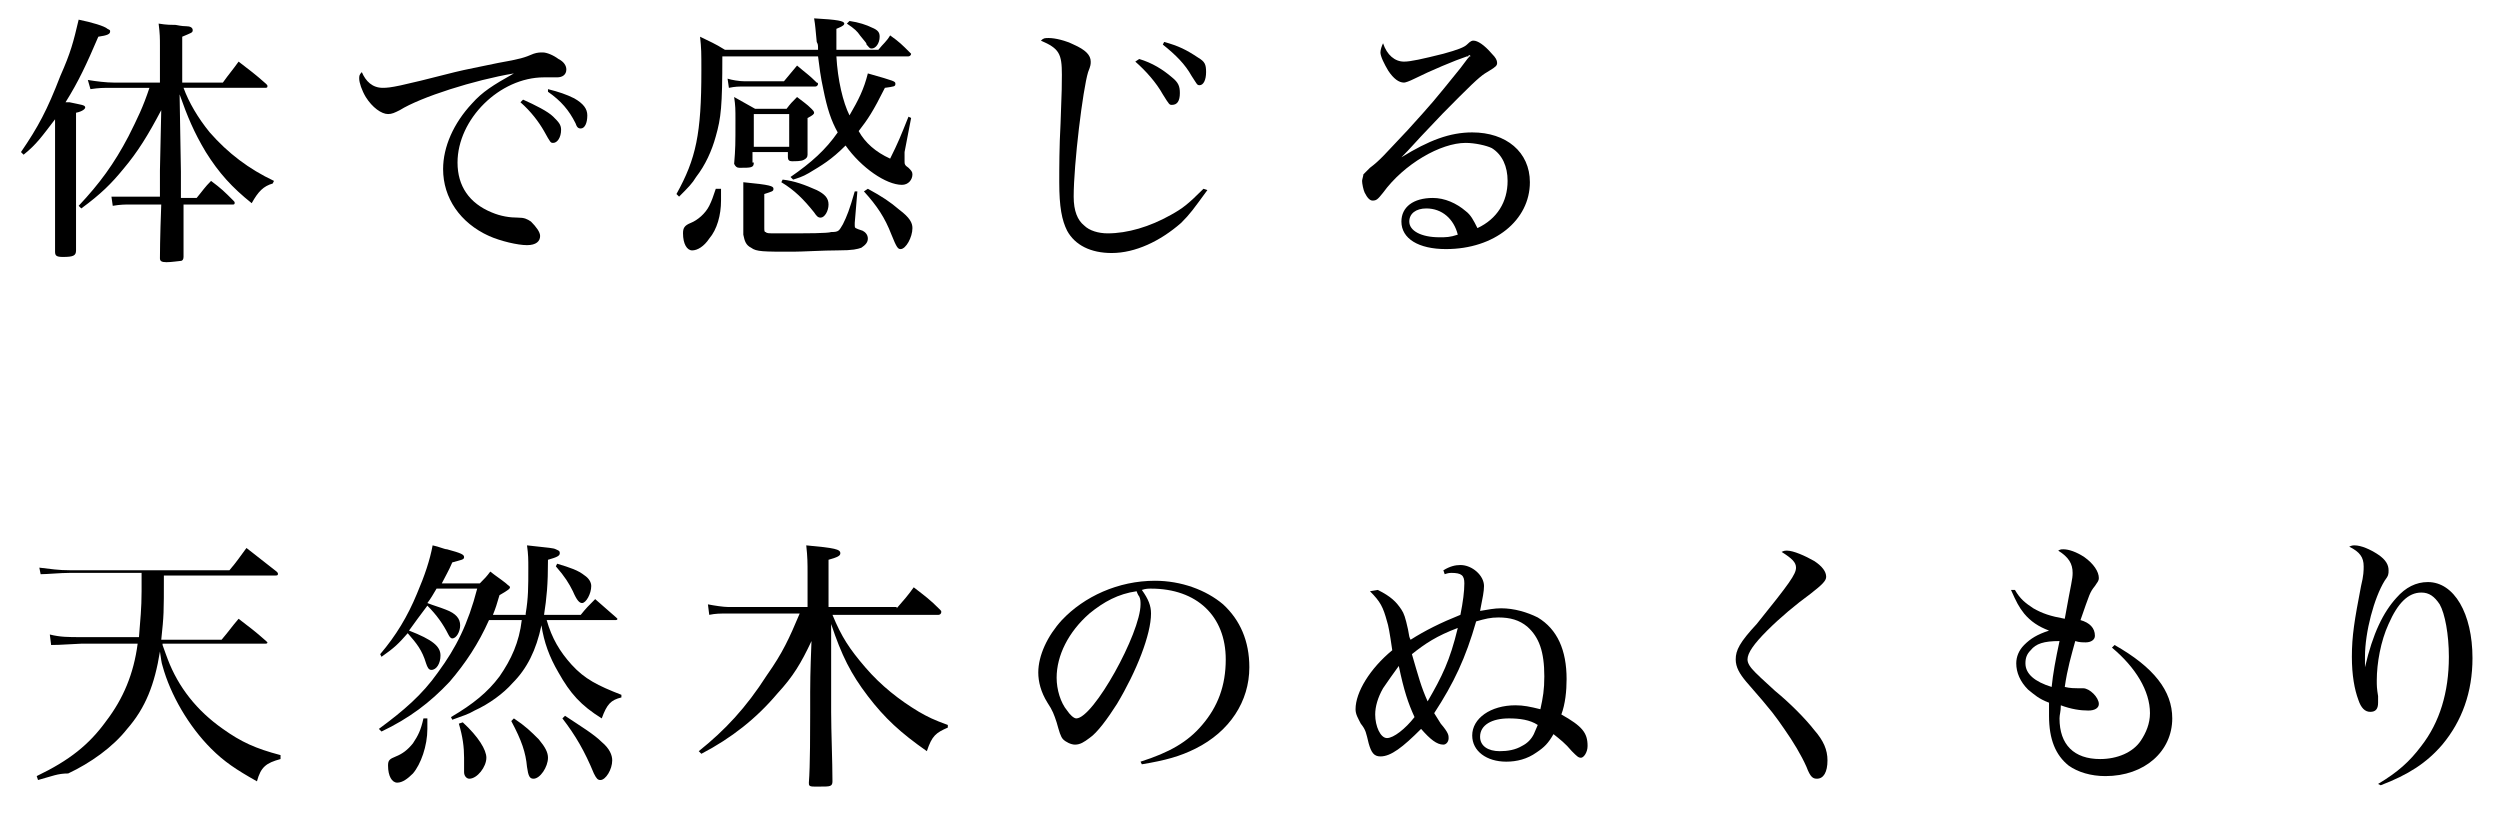
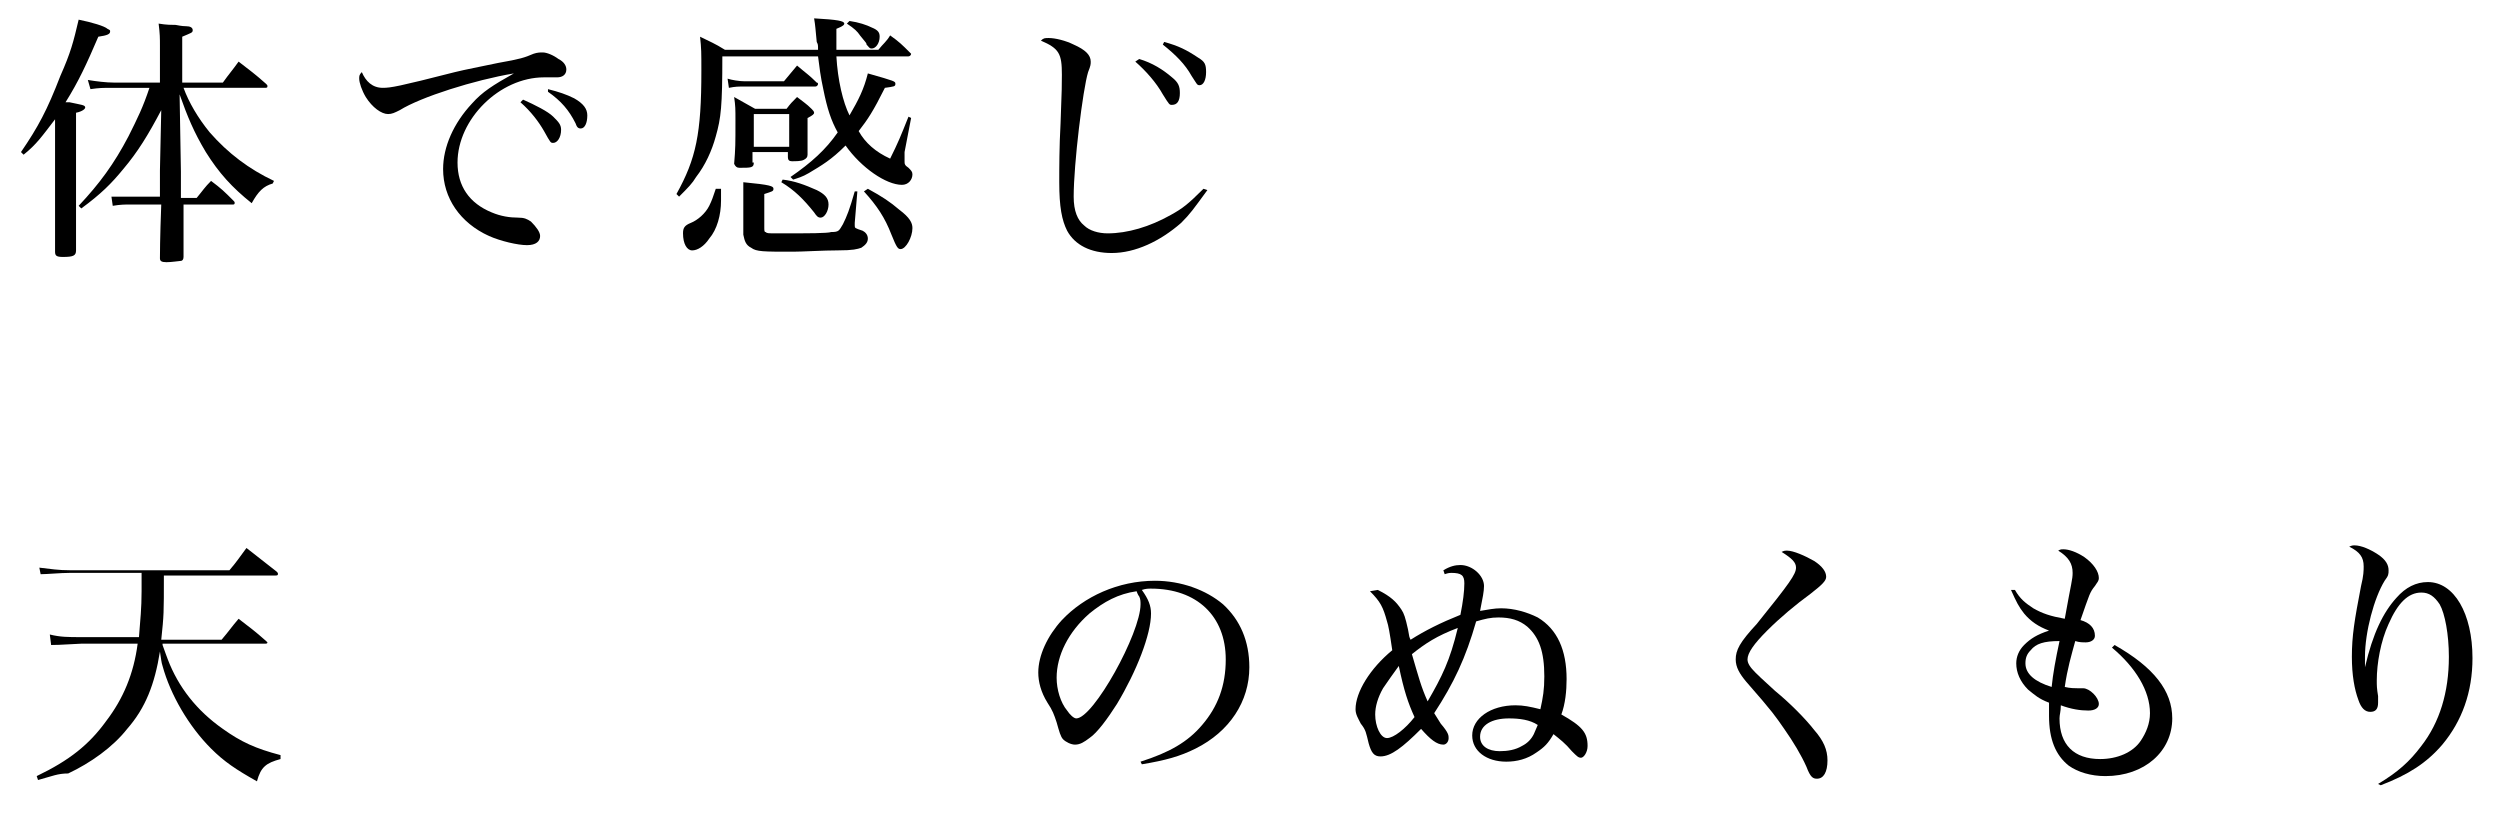
<svg xmlns="http://www.w3.org/2000/svg" version="1.1" id="Layer_1" x="0px" y="0px" viewBox="0 0 190.7 63.3" style="enable-background:new 0 0 190.7 63.3;" xml:space="preserve">
  <g>
    <path d="M1.6,11.6c1.3-1.9,2-3.2,3-5.8C5.4,4,5.6,3.2,6,1.5c1,0.2,2,0.5,2.2,0.7c0.2,0.1,0.2,0.1,0.2,0.2c0,0.2-0.2,0.3-0.9,0.4   C6.6,4.9,6,6.2,5,7.8c0.1,0,0.2,0,0.3,0C6.2,8,6.5,8,6.5,8.2c0,0.1-0.2,0.3-0.7,0.4v4.2c0,4.3,0,4.6,0,6.3c0,0.4-0.2,0.5-1,0.5   c-0.5,0-0.6-0.1-0.6-0.4c0-1.5,0-3.5,0-7.1V9.1c-1,1.3-1.4,1.9-2.4,2.7L1.6,11.6z M12.2,13l0.1-4.6c-1,1.9-1.8,3.2-2.9,4.5   c-0.9,1.1-1.7,1.9-3.2,3L6,15.7c1.6-1.7,2.7-3.2,3.8-5.3c0.7-1.4,1.1-2.2,1.6-3.7H8.6c-0.8,0-1,0-1.7,0.1L6.7,6.1   c0.6,0.1,1.4,0.2,2,0.2h3.5V3.5c0-0.6,0-0.9-0.1-1.7c0.6,0.1,1,0.1,1.3,0.1C13.9,2,14.1,2,14.2,2c0.3,0,0.5,0.1,0.5,0.3   c0,0.2-0.1,0.2-0.8,0.5v3.5H17c0.5-0.7,0.7-0.9,1.2-1.6c0.9,0.7,1.2,0.9,2.1,1.7c0.1,0.1,0.1,0.1,0.1,0.2c0,0.1-0.1,0.1-0.2,0.1   h-6.2c0.4,1.1,1.1,2.3,2,3.4c1.4,1.6,3,2.8,4.9,3.7l-0.1,0.2c-0.7,0.2-1.1,0.6-1.6,1.5c-1.5-1.2-2.5-2.3-3.5-3.9   c-0.9-1.5-1.4-2.7-2-4.4l0.1,5.9l0,2H15c0.5-0.6,0.6-0.8,1.1-1.3c0.8,0.6,1,0.8,1.7,1.5c0.1,0.1,0.1,0.1,0.1,0.2   c0,0.1-0.1,0.1-0.1,0.1h-3.8c0,0.8,0,0.8,0,2.1c0,0.9,0,0.9,0,1.9c0,0.2-0.1,0.3-0.2,0.3c-0.1,0-0.7,0.1-1.1,0.1   c-0.4,0-0.5-0.1-0.5-0.3c0-0.2,0-1.5,0.1-4.1H10c-0.5,0-0.8,0-1.4,0.1l-0.1-0.7C9,15,9.4,15,10.1,15h2.1L12.2,13z" />
    <path d="M29.2,6.7c0.6,0,1.2-0.1,5.5-1.2c0.8-0.2,1.9-0.4,3.3-0.7c1.7-0.3,2-0.4,2.7-0.7C41,4,41.2,4,41.4,4c0.3,0,0.8,0.2,1.2,0.5   C43,4.7,43.2,5,43.2,5.3c0,0.4-0.3,0.6-0.7,0.6c-0.1,0-0.2,0-0.4,0c-0.3,0-0.4,0-0.6,0c-3.4,0-6.6,3.2-6.6,6.5   c0,1.8,0.9,3.1,2.6,3.8c0.7,0.3,1.4,0.4,2,0.4c0.5,0,0.7,0.1,1,0.3c0.4,0.4,0.7,0.8,0.7,1.1c0,0.4-0.3,0.7-1,0.7   c-0.7,0-2-0.3-2.9-0.7c-2.2-1-3.5-2.9-3.5-5.1c0-1.7,0.8-3.5,2.2-5c0.8-0.9,1.6-1.4,3.2-2.3c-3,0.5-7.1,1.8-8.7,2.8   c-0.4,0.2-0.6,0.3-0.9,0.3c-0.5,0-1.2-0.5-1.7-1.3c-0.3-0.5-0.5-1.1-0.5-1.4c0-0.2,0-0.3,0.2-0.5C27.9,6.2,28.4,6.7,29.2,6.7z    M39.9,7.6c0.9,0.4,1.9,0.9,2.3,1.3c0.4,0.4,0.6,0.6,0.6,1c0,0.6-0.3,1-0.6,1c-0.2,0-0.2,0-0.7-0.9c-0.4-0.7-1-1.5-1.8-2.2   L39.9,7.6z M41.8,6.8c0.8,0.2,1.4,0.4,2,0.7c0.7,0.4,1,0.8,1,1.3c0,0.6-0.2,1-0.5,1c-0.2,0-0.3-0.1-0.4-0.4c-0.5-1-1.1-1.7-2.1-2.4   L41.8,6.8z" />
    <path d="M63.8,4.3c0.1,1.8,0.5,3.5,1,4.5c0.7-1.2,1.1-2,1.4-3.2c2.1,0.6,2.1,0.6,2.1,0.8c0,0.2-0.1,0.2-0.8,0.3   c-0.9,1.8-1.3,2.4-2,3.3c0.5,0.9,1.3,1.6,2.4,2.1c0.6-1.2,0.8-1.7,1.4-3.2L69.5,9L69,11.6c0,0.1,0,0.1,0,0.3c0,0.1,0,0.3,0,0.4   c0,0.2,0,0.3,0.3,0.5c0.2,0.2,0.3,0.3,0.3,0.5c0,0.4-0.3,0.8-0.8,0.8c-1.2,0-3.1-1.3-4.3-3c-1.1,1.1-1.8,1.5-2.8,2.1   c-0.5,0.3-0.9,0.4-1.2,0.5l-0.2-0.2c1.6-1.1,2.7-2.1,3.6-3.4c-0.5-0.9-0.8-1.8-1.1-3.3c-0.2-0.9-0.3-1.7-0.4-2.5h-7.3   C55.1,8.1,55,9,54.6,10.4c-0.3,1.1-0.8,2.2-1.5,3.1c-0.3,0.5-0.6,0.8-1.3,1.5l-0.2-0.2c1.5-2.7,1.9-4.6,1.9-9.4   c0-1.4,0-1.7-0.1-2.6c0.8,0.4,1.1,0.5,1.9,1h7.1c0-0.4,0-0.4-0.1-0.6c-0.1-1-0.1-1.2-0.2-1.8c1.8,0.1,2.3,0.2,2.3,0.4   c0,0.1-0.1,0.2-0.6,0.4c0,0.9,0,1.2,0,1.6H67c0.4-0.5,0.6-0.6,0.9-1.1c0.7,0.5,0.9,0.7,1.5,1.3c0,0,0.1,0.1,0.1,0.1   c0,0.1-0.1,0.2-0.2,0.2H63.8z M55,14.5c0,0.4,0,0.6,0,0.8c0,1.1-0.3,2.2-0.9,2.9c-0.4,0.6-0.9,0.9-1.3,0.9c-0.4,0-0.7-0.5-0.7-1.3   c0-0.4,0.1-0.6,0.6-0.8c0.5-0.2,1.1-0.7,1.4-1.3c0.2-0.4,0.3-0.7,0.5-1.3H55z M59.8,6.2c0.4-0.5,0.6-0.7,1-1.2   c0.7,0.6,0.9,0.7,1.5,1.3c0.1,0,0.1,0.1,0.1,0.1c0,0.1-0.1,0.2-0.2,0.2h-5.4c-0.5,0-0.7,0-1.2,0.1l-0.1-0.7   c0.3,0.1,0.9,0.2,1.3,0.2H59.8z M57.5,12.4c0,0.4-0.2,0.4-1.1,0.4c-0.2,0-0.3-0.1-0.4-0.3c0.1-1.2,0.1-1.5,0.1-3.3   c0-0.9,0-1.1-0.1-1.8c0.7,0.4,0.9,0.5,1.6,0.9H60c0.3-0.4,0.4-0.5,0.8-0.9c0.5,0.4,0.7,0.5,1.1,0.9c0.1,0.1,0.2,0.2,0.2,0.3   c0,0.1-0.1,0.2-0.5,0.4c0,1.4,0,2.3,0,2.8c0,0.2-0.1,0.3-0.3,0.4c-0.2,0.1-0.6,0.1-0.9,0.1c-0.2,0-0.3-0.1-0.3-0.3c0,0,0,0,0-0.1   v-0.3h-2.7V12.4z M56.7,15.2c0-0.4,0-0.7,0-1.3c2.1,0.2,2.3,0.3,2.3,0.5c0,0.2-0.1,0.2-0.7,0.4v2.5c0,0.3,0,0.4,0.1,0.4   c0.1,0.1,0.2,0.1,0.8,0.1c0.3,0,1.4,0,1.7,0c0.3,0,2.3,0,2.5-0.1c0.6,0,0.6-0.1,0.9-0.6c0.3-0.6,0.5-1.1,0.9-2.5l0.2,0l-0.2,2.4   c0,0.1,0,0.2,0,0.2c0,0.2,0,0.2,0.6,0.4c0.2,0.1,0.4,0.3,0.4,0.6c0,0.3-0.2,0.5-0.5,0.7c-0.3,0.1-0.6,0.2-1.8,0.2   c-1.1,0-2.7,0.1-3.4,0.1c-2.3,0-2.8,0-3.2-0.3c-0.4-0.2-0.5-0.5-0.6-1c0-0.2,0-0.3,0-0.4l0-1.2V15.2z M57.5,11.2h2.7V8.7h-2.7V11.2   z M59.7,13.7c0.9,0.1,1.7,0.4,2.6,0.8c0.6,0.3,0.9,0.6,0.9,1.1c0,0.5-0.3,1-0.6,1c-0.2,0-0.3-0.1-0.5-0.4c-0.8-1-1.5-1.7-2.5-2.3   L59.7,13.7z M64.8,1.6c0.7,0.1,1.3,0.3,1.7,0.5c0.5,0.2,0.6,0.4,0.6,0.7c0,0.5-0.3,0.9-0.6,0.9c-0.2,0-0.2-0.1-0.4-0.3   c0-0.1,0-0.1-0.5-0.7c-0.2-0.3-0.4-0.5-1-0.9L64.8,1.6z M66.2,14.4c1.1,0.6,1.7,1,2.4,1.6c0.8,0.6,1,1,1,1.4c0,0.7-0.5,1.6-0.9,1.6   c-0.2,0-0.3-0.1-0.7-1.1c-0.5-1.3-1.1-2.2-2.1-3.3L66.2,14.4z" />
    <path d="M92.1,14.5c-1.1,1.5-1.3,1.8-2,2.5c-1.6,1.4-3.5,2.3-5.3,2.3c-1.6,0-2.8-0.6-3.4-1.7c-0.4-0.8-0.6-1.8-0.6-3.7   c0-1.1,0-2.7,0.1-4.5c0.1-2.6,0.1-3,0.1-3.7c0-1.6-0.2-2-1.6-2.6c0.2-0.2,0.3-0.2,0.6-0.2c0.5,0,1.3,0.2,1.9,0.5   c0.9,0.4,1.3,0.8,1.3,1.3c0,0.2,0,0.3-0.2,0.8c-0.4,1.3-1.1,7-1.1,9.5c0,1.1,0.3,1.8,0.8,2.2c0.4,0.4,1.1,0.6,1.8,0.6   c1.5,0,3.2-0.5,4.8-1.4c0.9-0.5,1.3-0.8,2.5-2L92.1,14.5z M86.9,4.5c1,0.3,1.8,0.8,2.5,1.4c0.5,0.4,0.6,0.7,0.6,1.2   c0,0.6-0.2,0.9-0.6,0.9c-0.2,0-0.2,0-0.7-0.8c-0.5-0.9-1.3-1.8-2.1-2.5L86.9,4.5z M88.8,3.2c1.1,0.3,1.7,0.6,2.6,1.2   C91.9,4.7,92,4.9,92,5.5c0,0.6-0.2,1-0.5,1c-0.2,0-0.2-0.1-0.6-0.7c-0.5-0.9-1.2-1.6-2.2-2.4L88.8,3.2z" />
-     <path d="M112.1,4.2C112.1,4.3,112.1,4.3,112.1,4.2c-0.1,0-0.1,0.1-0.1,0.1c0,0,0,0-0.1,0c-0.9,0.3-2.8,1.1-4,1.7   c-0.4,0.2-0.7,0.3-0.8,0.3c-0.4,0-0.8-0.3-1.2-0.9c-0.3-0.5-0.6-1.1-0.6-1.4c0-0.2,0.1-0.5,0.2-0.7c0.3,0.9,0.9,1.4,1.6,1.4   c0.5,0,1.4-0.2,3-0.6c1.1-0.3,1.6-0.5,1.8-0.7c0.3-0.3,0.4-0.3,0.5-0.3c0.3,0,0.8,0.3,1.4,1c0.3,0.3,0.4,0.5,0.4,0.7   s-0.1,0.3-0.6,0.6c-0.5,0.3-0.7,0.4-2.3,2c-1,1-1.4,1.4-2.9,3c-1.1,1.2-1.1,1.2-1.5,1.6l0,0c2.1-1.3,3.7-1.9,5.4-1.9   c2.6,0,4.4,1.5,4.4,3.8c0,2.9-2.7,5.1-6.4,5.1c-2.1,0-3.4-0.8-3.4-2.1c0-1.1,0.9-1.8,2.4-1.8c0.9,0,1.8,0.4,2.5,1   c0.4,0.3,0.6,0.7,0.9,1.3c1.5-0.7,2.3-2,2.3-3.6c0-1.1-0.4-2-1.2-2.5c-0.4-0.2-1.3-0.4-2-0.4c-1.9,0-4.7,1.6-6.3,3.8   c-0.4,0.5-0.5,0.6-0.8,0.6c-0.2,0-0.4-0.2-0.6-0.6c-0.1-0.2-0.2-0.7-0.2-0.9c0-0.1,0.1-0.4,0.1-0.5c0.1-0.1,0.1-0.1,0.5-0.5   c0.8-0.6,1.1-1,2.9-2.9c1.9-2.1,1.9-2.1,4-4.7c0.6-0.8,0.6-0.8,0.7-0.9C112.2,4.3,112.2,4.3,112.1,4.2   C112.2,4.3,112.2,4.3,112.1,4.2C112.2,4.3,112.1,4.2,112.1,4.2L112.1,4.2L112.1,4.2z M108.8,15.9c-0.8,0-1.3,0.4-1.3,1   c0,0.7,0.9,1.2,2.3,1.2c0.5,0,0.8,0,1.4-0.2C110.9,16.7,110,15.9,108.8,15.9z" />
    <path d="M12.4,49.2c0.2,0.6,0.3,0.8,0.4,1.1c0.8,2.1,2.2,3.9,4.2,5.3c1.4,1,2.5,1.5,4.4,2l0,0.3c-1.1,0.3-1.5,0.6-1.8,1.7   c-1.6-0.9-2.5-1.5-3.5-2.5c-1.7-1.7-3.1-4.1-3.7-6.3c-0.1-0.3-0.1-0.5-0.2-1.1c-0.4,2.5-1.1,4.3-2.5,5.9c-1.1,1.4-2.8,2.6-4.5,3.4   C4.4,59,4,59.2,2.9,59.5l-0.1-0.3c2.5-1.2,4-2.4,5.3-4.2c1.3-1.7,2.1-3.6,2.4-5.9H6.2c-1.9,0.1-1.9,0.1-2.3,0.1l-0.1-0.8   c0.8,0.2,1.4,0.2,2.4,0.2h4.4c0.1-1.3,0.2-2.2,0.2-3.5v-1.4H5.3c-0.7,0-1.7,0.1-2.2,0.1L3,43.3c0.9,0.1,1.4,0.2,2.4,0.2h12.1   c0.6-0.7,0.7-0.9,1.3-1.7c1,0.8,1.3,1,2.3,1.8c0.1,0.1,0.1,0.1,0.1,0.2c0,0.1-0.1,0.1-0.2,0.1h-8.5c0,2.9,0,3-0.2,4.9h4.6   c0.6-0.7,0.7-0.9,1.3-1.6c0.9,0.7,1.2,0.9,2.1,1.7c0.1,0.1,0.1,0.1,0.1,0.1c0,0.1-0.1,0.1-0.2,0.1H12.4z" />
-     <path d="M40.1,46.8c0.2-1.2,0.2-2,0.2-3.5c0-0.6,0-1-0.1-1.7c1.8,0.2,2,0.2,2.2,0.3c0.2,0.1,0.3,0.1,0.3,0.3c0,0.2-0.2,0.3-0.9,0.5   c0,1.9-0.1,2.9-0.3,4.2h2.8c0.4-0.5,0.6-0.7,1.1-1.2c0.7,0.6,0.9,0.8,1.6,1.4c0.1,0.1,0.1,0.1,0.1,0.1c0,0.1-0.1,0.1-0.2,0.1h-5.2   c0.4,1.4,1,2.4,1.9,3.4c1,1.1,2,1.6,3.8,2.3v0.2c-0.8,0.2-1.1,0.5-1.5,1.6c-1.6-1-2.4-1.9-3.3-3.5c-0.7-1.2-1.1-2.3-1.3-3.6   c-0.4,1.9-1.1,3.3-2.2,4.4c-0.7,0.8-1.8,1.6-2.9,2.1c-0.5,0.3-0.9,0.4-1.7,0.7l-0.1-0.2c1.7-1,2.8-1.9,3.7-3.1   c0.9-1.3,1.5-2.6,1.7-4.3h-2.5c-0.8,1.8-1.8,3.3-3,4.7c-1.5,1.6-3.1,2.8-5.2,3.8l-0.2-0.2c1.9-1.4,3.3-2.6,4.5-4.3   c1.4-1.9,2.3-3.7,3-6.4h-3.1c-0.3,0.5-0.4,0.7-0.7,1.1c0.5,0.2,0.9,0.3,1.4,0.5c0.8,0.3,1.1,0.7,1.1,1.2c0,0.5-0.3,1-0.6,1   c-0.1,0-0.2-0.1-0.3-0.3c-0.4-0.8-0.9-1.5-1.6-2.2c-0.6,0.8-0.9,1.2-1.4,1.9c1.8,0.7,2.4,1.2,2.4,1.9c0,0.6-0.3,1.1-0.7,1.1   c-0.2,0-0.3-0.2-0.4-0.5c-0.3-1-0.7-1.5-1.4-2.3c-0.7,0.8-1,1.1-2,1.8L29,49.9c1.2-1.4,2.1-2.9,2.8-4.6c0.6-1.4,1-2.6,1.2-3.7   c0.5,0.1,0.9,0.3,1.1,0.3c1.1,0.3,1.3,0.4,1.3,0.6c0,0.2-0.2,0.2-0.9,0.4c-0.3,0.7-0.5,1-0.8,1.6h2.9c0.4-0.4,0.5-0.5,0.8-0.9   c0.5,0.4,0.7,0.5,1.2,0.9c0.2,0.2,0.3,0.2,0.3,0.3c0,0.1-0.1,0.2-0.8,0.6c-0.2,0.7-0.3,1-0.5,1.5H40.1z M32.6,54.8   c0,0.4,0,0.6,0,0.8c0,1.3-0.5,2.7-1.1,3.4c-0.4,0.4-0.8,0.7-1.2,0.7c-0.4,0-0.7-0.5-0.7-1.3c0-0.4,0.1-0.5,0.6-0.7   c0.5-0.2,0.9-0.5,1.3-1c0.4-0.6,0.6-1,0.8-1.9L32.6,54.8z M35.3,55.1c1.2,1.1,1.8,2.1,1.8,2.7c0,0.7-0.7,1.6-1.3,1.6   c-0.2,0-0.4-0.2-0.4-0.5c0-0.1,0-0.2,0-0.3c0-0.3,0-0.6,0-0.8c0-0.8-0.1-1.6-0.4-2.6L35.3,55.1z M39.2,54.8c0.9,0.6,1.3,1,1.9,1.6   c0.5,0.6,0.7,1,0.7,1.4c0,0.7-0.6,1.6-1.1,1.6c-0.3,0-0.4-0.2-0.5-0.9c-0.1-1.1-0.4-2-1.2-3.5L39.2,54.8z M42.5,43   c1,0.3,1.6,0.5,2.1,0.9c0.3,0.2,0.5,0.5,0.5,0.8c0,0.6-0.4,1.3-0.7,1.3c-0.2,0-0.4-0.2-0.7-0.9c-0.3-0.6-0.6-1.1-1.3-1.9L42.5,43z    M43.1,54.6c1.2,0.8,2.2,1.4,2.8,2c0.6,0.5,0.8,1,0.8,1.4c0,0.7-0.5,1.5-0.9,1.5c-0.2,0-0.3-0.1-0.5-0.5c-0.7-1.7-1.4-2.9-2.4-4.2   L43.1,54.6z" />
-     <path d="M68.4,46.4c0.6-0.7,0.8-0.9,1.3-1.6c0.9,0.7,1.2,0.9,2,1.7c0.1,0.1,0.1,0.1,0.1,0.2c0,0.1-0.1,0.2-0.2,0.2h-8.1   c0.7,1.7,1.3,2.6,2.5,4s2.6,2.5,4.1,3.4c0.7,0.4,1.1,0.6,2.2,1v0.2c-0.9,0.4-1.2,0.6-1.6,1.8c-2-1.4-3.2-2.5-4.5-4.2   c-1.3-1.7-2-3.1-2.8-5.5v6.7c0,1.5,0.1,3.8,0.1,5.3c0,0.4-0.2,0.4-0.9,0.4c-0.2,0-0.3,0-0.4,0c0,0-0.1,0-0.1,0   c-0.4,0-0.4-0.1-0.4-0.3c0.1-1.2,0.1-4.2,0.1-5.3v-1.6c0-0.5,0-1.4,0.1-3.9c-0.8,1.7-1.4,2.7-2.6,4c-1.6,1.9-3.5,3.4-5.8,4.6   l-0.2-0.2c2-1.6,3.6-3.3,5.2-5.8c1.2-1.7,1.7-2.8,2.5-4.7h-5.5c-0.6,0-0.9,0-1.4,0.1l-0.1-0.8c0.5,0.1,1.2,0.2,1.5,0.2h6.1v-2.6   c0-0.7,0-1.2-0.1-2.1c2.2,0.2,2.6,0.3,2.6,0.6c0,0.2-0.2,0.3-0.9,0.5v3.6H68.4z" />
    <path d="M87,58.1c2.2-0.7,3.6-1.5,4.7-2.8c1.2-1.4,1.8-3,1.8-5c0-3.3-2.2-5.4-5.7-5.4c-0.2,0-0.4,0-0.7,0.1   c0.5,0.7,0.7,1.2,0.7,1.8c0,1.6-1.1,4.4-2.6,6.9c-0.7,1.1-1.5,2.2-2.1,2.6c-0.4,0.3-0.7,0.5-1.1,0.5c-0.3,0-0.7-0.2-0.9-0.4   c-0.2-0.2-0.3-0.6-0.5-1.3c-0.2-0.6-0.3-0.9-0.7-1.5c-0.5-0.8-0.7-1.6-0.7-2.3c0-1.3,0.7-2.8,1.8-4c1.7-1.8,4.3-3,7.1-3   c2,0,3.9,0.7,5.2,1.8c1.3,1.2,2,2.8,2,4.8c0,2.6-1.5,4.9-4.1,6.2c-1.2,0.6-2.3,0.9-4.1,1.2L87,58.1z M83.1,46.8   c-1.6,1.4-2.5,3.2-2.5,4.9c0,0.9,0.3,1.9,0.8,2.5c0.2,0.3,0.5,0.6,0.7,0.6c1.3,0,4.9-6.5,4.9-8.7c0-0.2,0-0.4-0.1-0.6   c-0.1-0.1-0.2-0.4-0.2-0.4C85.3,45.3,84.2,45.9,83.1,46.8z" />
    <path d="M105.1,45c1,0.5,1.4,0.9,1.8,1.5c0.2,0.3,0.3,0.6,0.5,1.5c0.1,0.6,0.1,0.6,0.2,0.8c1.1-0.7,2.3-1.3,3.8-1.9   c0.2-1,0.3-1.8,0.3-2.4c0-0.6-0.2-0.8-1-0.8c-0.1,0-0.2,0-0.5,0.1l-0.1-0.3c0.5-0.3,0.9-0.4,1.3-0.4c0.9,0,1.8,0.8,1.8,1.6   c0,0.4-0.1,0.9-0.3,1.9c0.6-0.1,1.1-0.2,1.6-0.2c1,0,2,0.3,2.8,0.7c1.5,0.9,2.2,2.5,2.2,4.7c0,0.9-0.1,1.9-0.4,2.7   c1.6,0.9,2,1.4,2,2.4c0,0.5-0.3,0.9-0.5,0.9c-0.2,0-0.3-0.1-0.7-0.5c-0.5-0.6-0.9-0.9-1.4-1.3c-0.4,0.7-0.7,1-1.3,1.4   c-0.7,0.5-1.5,0.7-2.3,0.7c-1.5,0-2.6-0.8-2.6-2c0-1.3,1.4-2.3,3.3-2.3c0.6,0,1.1,0.1,1.9,0.3c0.2-0.9,0.3-1.5,0.3-2.5   c0-1.9-0.4-3-1.3-3.8c-0.6-0.5-1.3-0.7-2.2-0.7c-0.6,0-1,0.1-1.7,0.3c-0.8,2.8-1.7,4.7-3.2,7c0.2,0.3,0.3,0.5,0.5,0.8   c0.6,0.7,0.6,0.9,0.6,1.1c0,0.3-0.2,0.5-0.4,0.5c-0.5,0-1-0.4-1.7-1.2c-1.4,1.4-2.3,2.1-3.1,2.1c-0.5,0-0.7-0.3-0.9-1   c-0.2-0.8-0.2-1-0.6-1.5c-0.2-0.4-0.4-0.7-0.4-1.1c0-1.3,1.1-3.1,2.8-4.5c-0.2-1.4-0.3-1.9-0.4-2.2c-0.3-1.1-0.5-1.5-1.3-2.3   L105.1,45z M105.5,52.5c-0.4,0.7-0.6,1.4-0.6,2c0,0.9,0.4,1.8,0.9,1.8c0.5,0,1.4-0.7,2.1-1.6c-0.5-1.1-0.8-2-1.2-3.9   C106.2,51.5,105.9,51.9,105.5,52.5z M108.9,53.5c1.1-1.9,1.7-3.1,2.3-5.6c-1.6,0.6-2.5,1.2-3.5,2C108.2,51.6,108.4,52.4,108.9,53.5   z M117.3,55.3c-0.6-0.4-1.4-0.5-2.2-0.5c-1.3,0-2.2,0.5-2.2,1.4c0,0.7,0.6,1.1,1.5,1.1c0.6,0,1.2-0.1,1.7-0.4   c0.4-0.2,0.7-0.5,0.9-0.9L117.3,55.3z" />
    <path d="M136.3,42c0.5,0,1.4,0.4,2.1,0.8c0.6,0.4,0.9,0.8,0.9,1.2c0,0.3-0.3,0.6-1.2,1.3c-1.1,0.8-2.3,1.8-3.3,2.8   c-1,1-1.5,1.7-1.5,2.2c0,0.3,0.2,0.6,0.6,1c0.3,0.3,0.3,0.3,1.5,1.4c1.1,0.9,2.3,2.1,3,3c0.7,0.8,1,1.5,1,2.3   c0,0.9-0.3,1.4-0.8,1.4c-0.3,0-0.5-0.1-0.8-0.9c-0.4-0.9-1-1.9-1.7-2.9c-0.7-1-0.8-1.2-2.9-3.6c-0.5-0.6-0.8-1.1-0.8-1.7   c0-0.7,0.3-1.3,1.6-2.7c2.5-3.1,3-3.8,3-4.3c0-0.4-0.3-0.7-1.1-1.2C136.1,42,136.2,42,136.3,42z" />
    <path d="M153.7,45c0.4,0.7,0.8,1,1.4,1.4c0.7,0.4,1.3,0.6,2.4,0.8c0.5-2.8,0.6-3,0.6-3.5c0-0.7-0.3-1.2-1.1-1.7   c0.2-0.1,0.2-0.1,0.4-0.1c0.4,0,1,0.2,1.6,0.6c0.7,0.5,1.1,1.1,1.1,1.6c0,0.2-0.1,0.3-0.3,0.6c-0.4,0.5-0.4,0.6-1.1,2.6   c0.7,0.2,1.1,0.6,1.1,1.2c0,0.3-0.3,0.5-0.7,0.5c-0.2,0-0.5,0-0.8-0.1c-0.3,1.1-0.6,2.1-0.8,3.5c0.4,0.1,0.8,0.1,1,0.1   c0.1,0,0.1,0,0.2,0c0.1,0,0.2,0,0.2,0c0.5,0,1.2,0.7,1.2,1.2c0,0.3-0.3,0.5-0.8,0.5c-0.6,0-1.3-0.1-2.1-0.4c0,0.5-0.1,0.7-0.1,1   c0,2,1.1,3.1,3.1,3.1c1.3,0,2.5-0.5,3.1-1.4c0.4-0.6,0.7-1.3,0.7-2.1c0-1.7-1.1-3.5-2.9-5l0.2-0.2c3,1.7,4.4,3.5,4.4,5.6   c0,2.5-2.1,4.4-5.1,4.4c-1.1,0-2.1-0.3-2.8-0.8c-1-0.8-1.5-2-1.5-3.8c0-0.3,0-0.5,0-1c-0.8-0.3-1.1-0.6-1.6-1   c-0.6-0.6-0.9-1.3-0.9-2c0-0.5,0.2-1,0.6-1.4c0.5-0.5,1-0.8,1.9-1.1c-0.8-0.3-1.4-0.7-1.9-1.3c-0.4-0.5-0.6-0.9-1-1.8L153.7,45z    M154.9,49.6c-0.3,0.3-0.4,0.6-0.4,1c0,0.8,0.7,1.4,2,1.8c0.1-1,0.3-2.1,0.6-3.5C155.9,48.9,155.3,49.1,154.9,49.6z" />
    <path d="M181.4,59.8c1.5-0.9,2.4-1.7,3.3-2.9c1.4-1.8,2.1-4.1,2.1-6.8c0-1.7-0.3-3.3-0.7-4c-0.4-0.6-0.8-0.9-1.4-0.9   c-1,0-1.8,0.8-2.5,2.4c-0.6,1.3-0.9,3-0.9,4.3c0,0.4,0,0.6,0.1,1.2c0,0.2,0,0.3,0,0.5c0,0.5-0.2,0.7-0.6,0.7s-0.7-0.3-0.9-0.9   c-0.3-0.8-0.5-1.9-0.5-3.3c0-1.6,0.2-2.8,0.7-5.4c0.2-0.8,0.2-1.2,0.2-1.5c0-0.7-0.3-1.1-1.1-1.5c0.2-0.1,0.3-0.1,0.4-0.1   c0.5,0,1.2,0.3,1.8,0.7s0.8,0.8,0.8,1.2c0,0.3,0,0.4-0.3,0.8c-0.8,1.3-1.5,3.9-1.5,5.8c0,0.2,0,0.4,0,0.8h0   c0.6-2.6,1.4-4.2,2.4-5.3c0.7-0.8,1.5-1.2,2.4-1.2c2,0,3.4,2.4,3.4,5.8c0,2.6-0.8,4.8-2.3,6.6c-1.2,1.4-2.6,2.3-4.7,3.1L181.4,59.8   z" />
  </g>
</svg>